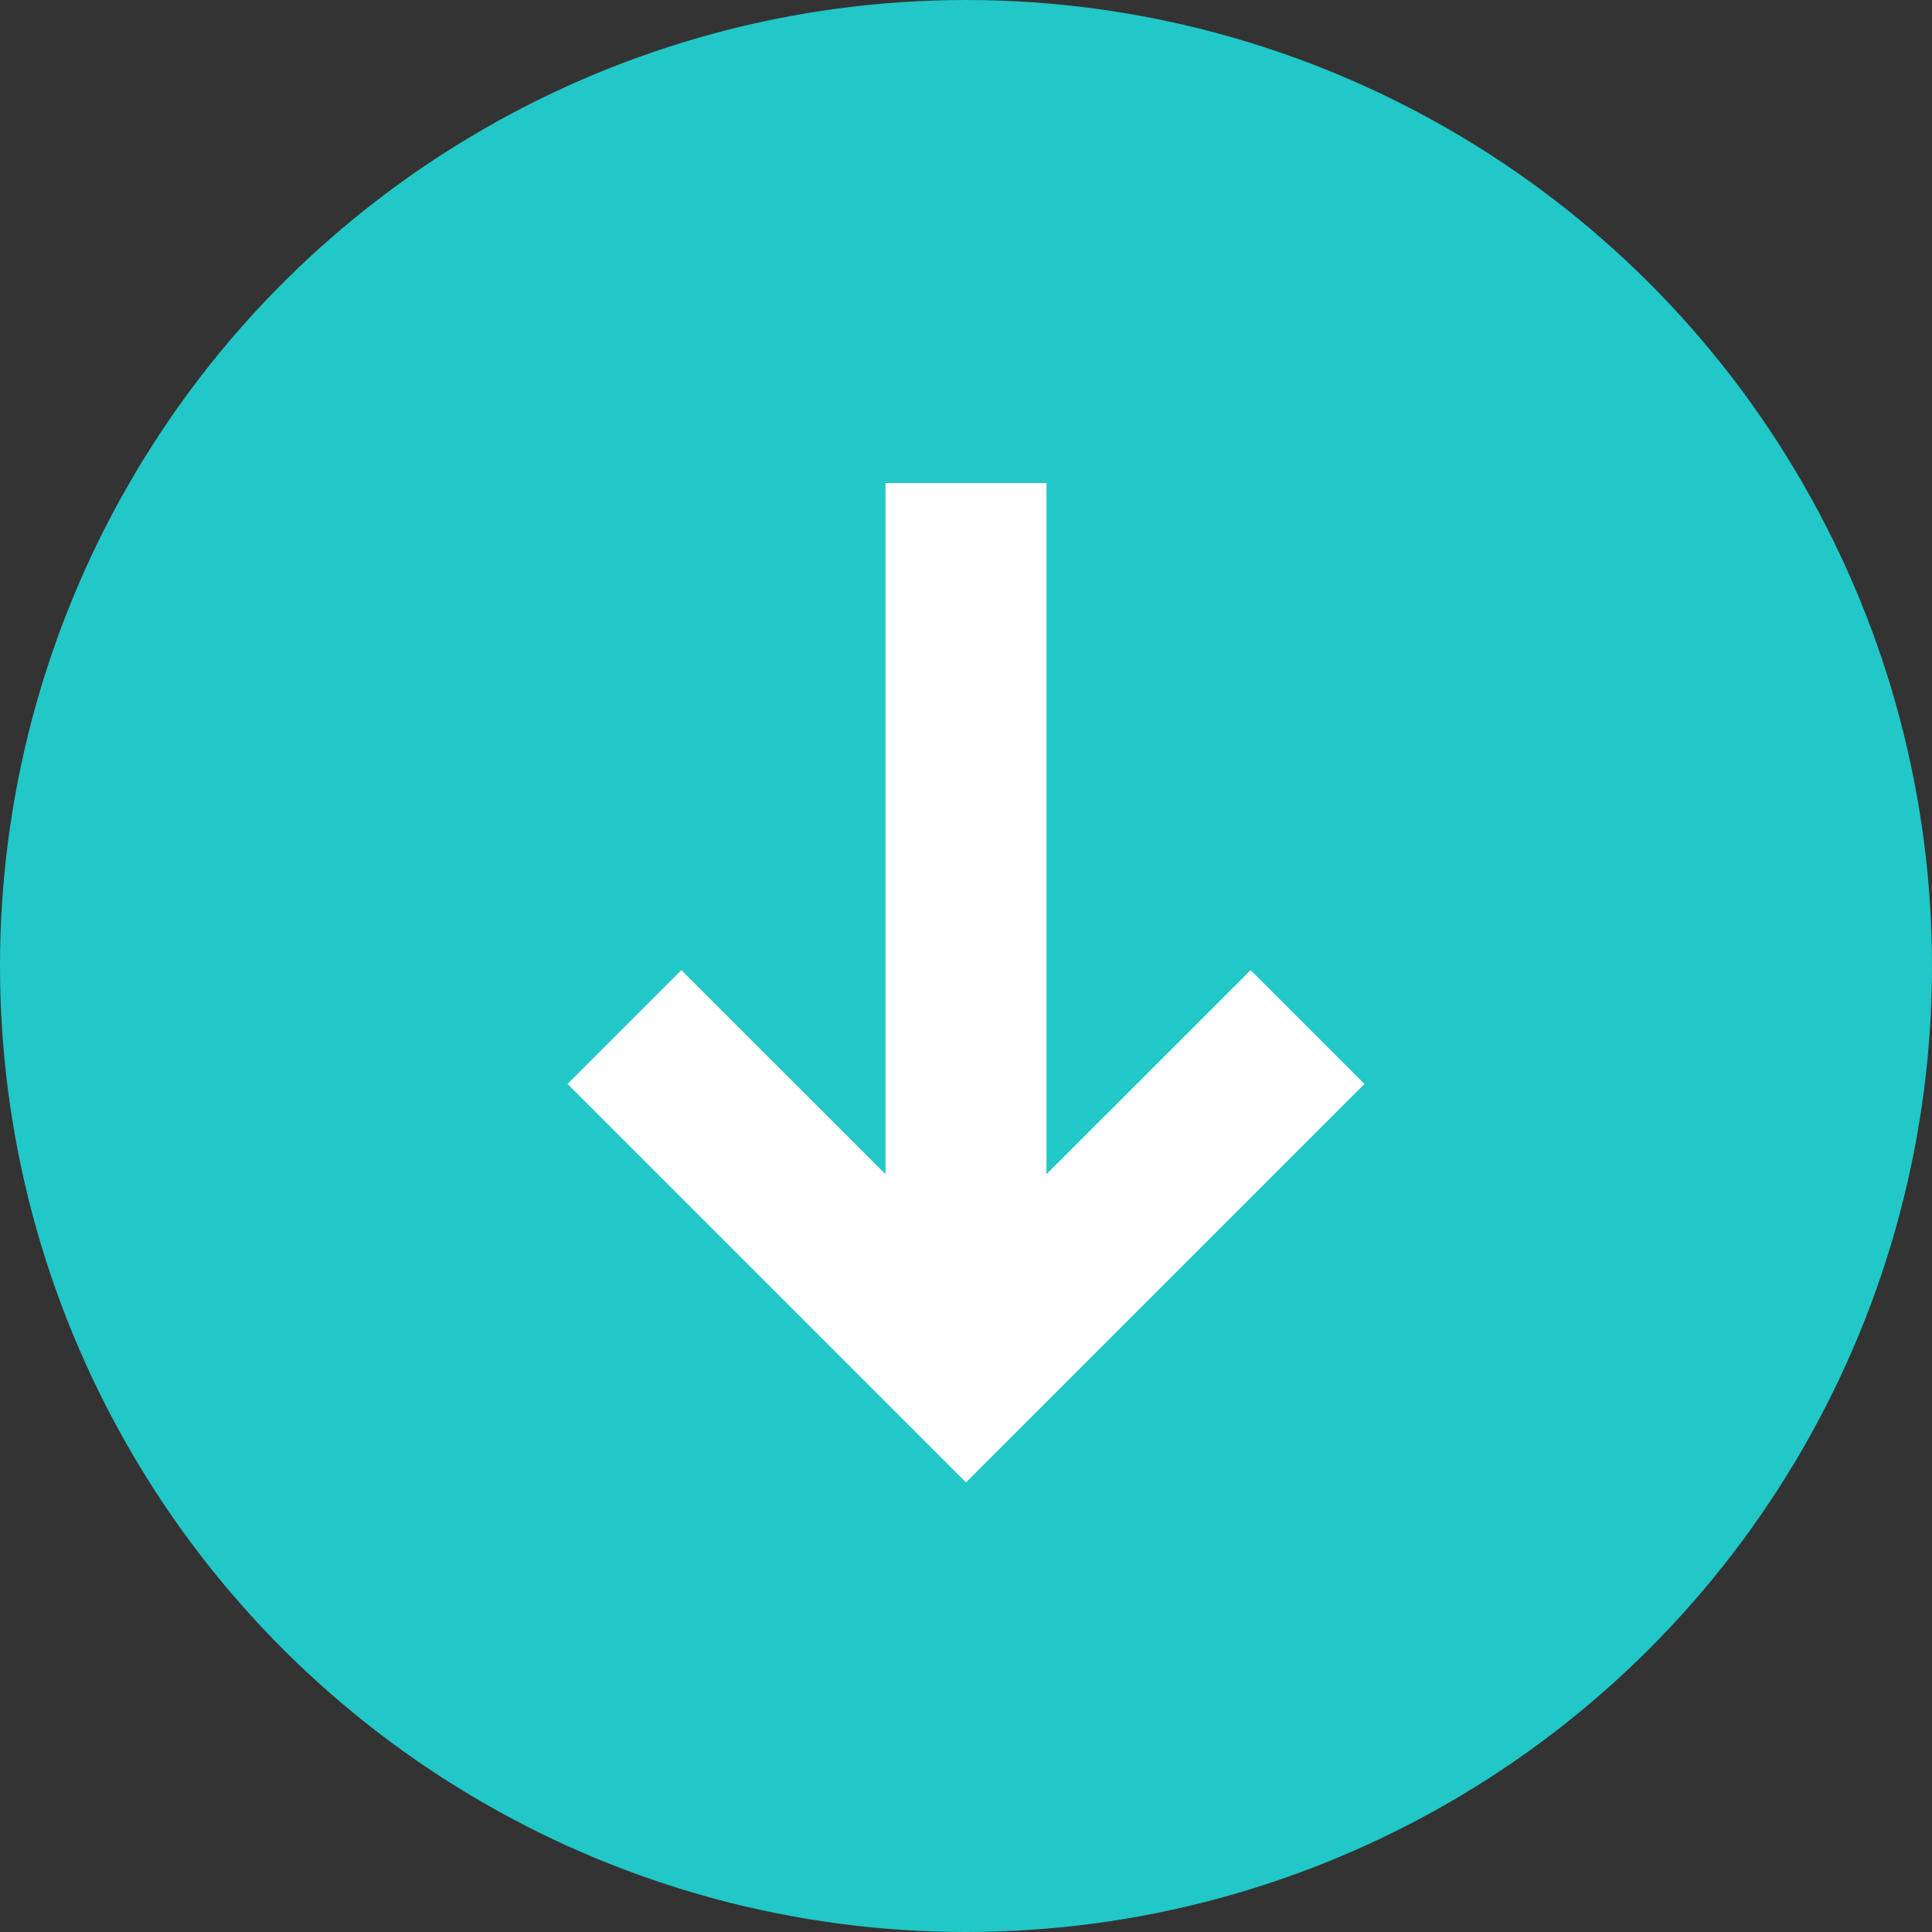
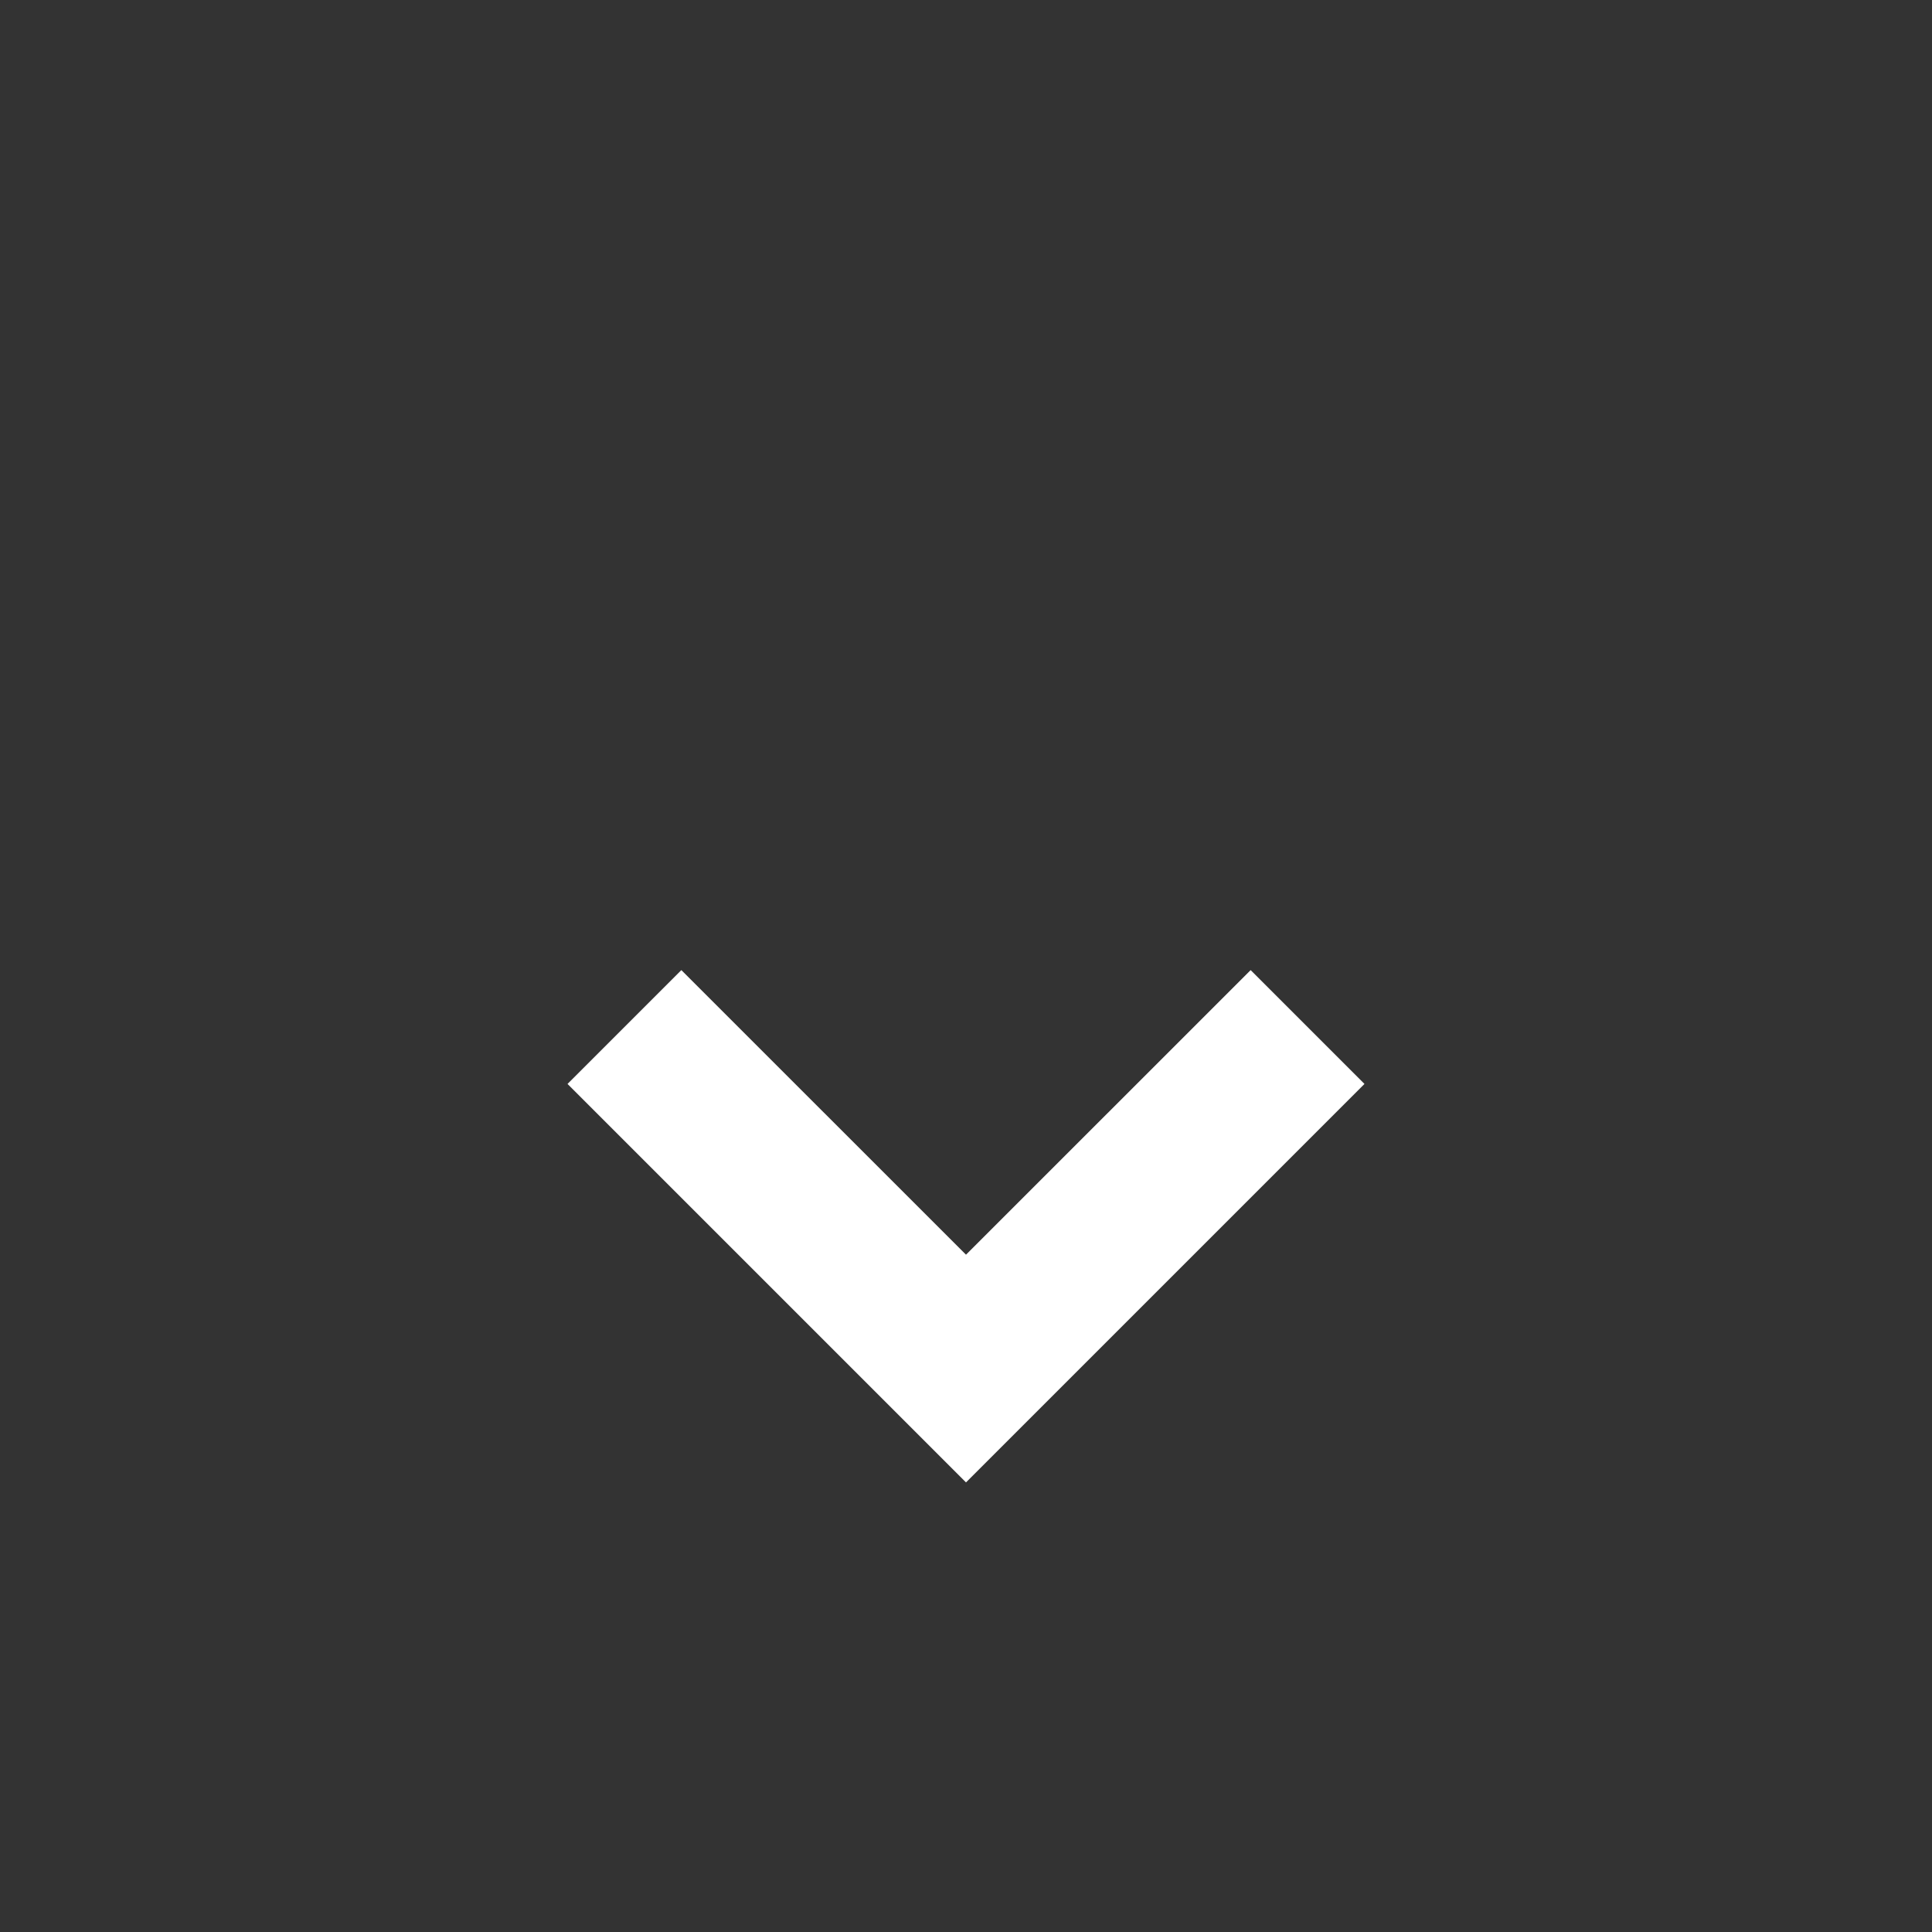
<svg xmlns="http://www.w3.org/2000/svg" width="24" height="24" viewBox="0 0 24 24" fill="none">
  <rect x="0" y="0" width="24" height="24" fill="#333333" stroke="none" />
-   <circle cx="12" cy="12" r="12" transform="rotate(90 12 12)" fill="#22C7C7" />
-   <path d="M13 7L13 6L11 6L11 7L13 7ZM11 7L11 17L13 17L13 7L11 7Z" fill="white" />
-   <path d="M12 17L11.293 17.708L12 18.415L12.707 17.708L12 17ZM15.536 12.051L11.293 16.293L12.707 17.708L16.95 13.465L15.536 12.051ZM12.707 16.293L8.464 12.051L7.05 13.465L11.293 17.708L12.707 16.293Z" fill="white" />
+   <path d="M12 17L11.293 17.708L12 18.415L12.707 17.708L12 17ZM15.536 12.051L11.293 16.293L12.707 17.708L16.95 13.465L15.536 12.051M12.707 16.293L8.464 12.051L7.05 13.465L11.293 17.708L12.707 16.293Z" fill="white" />
</svg>